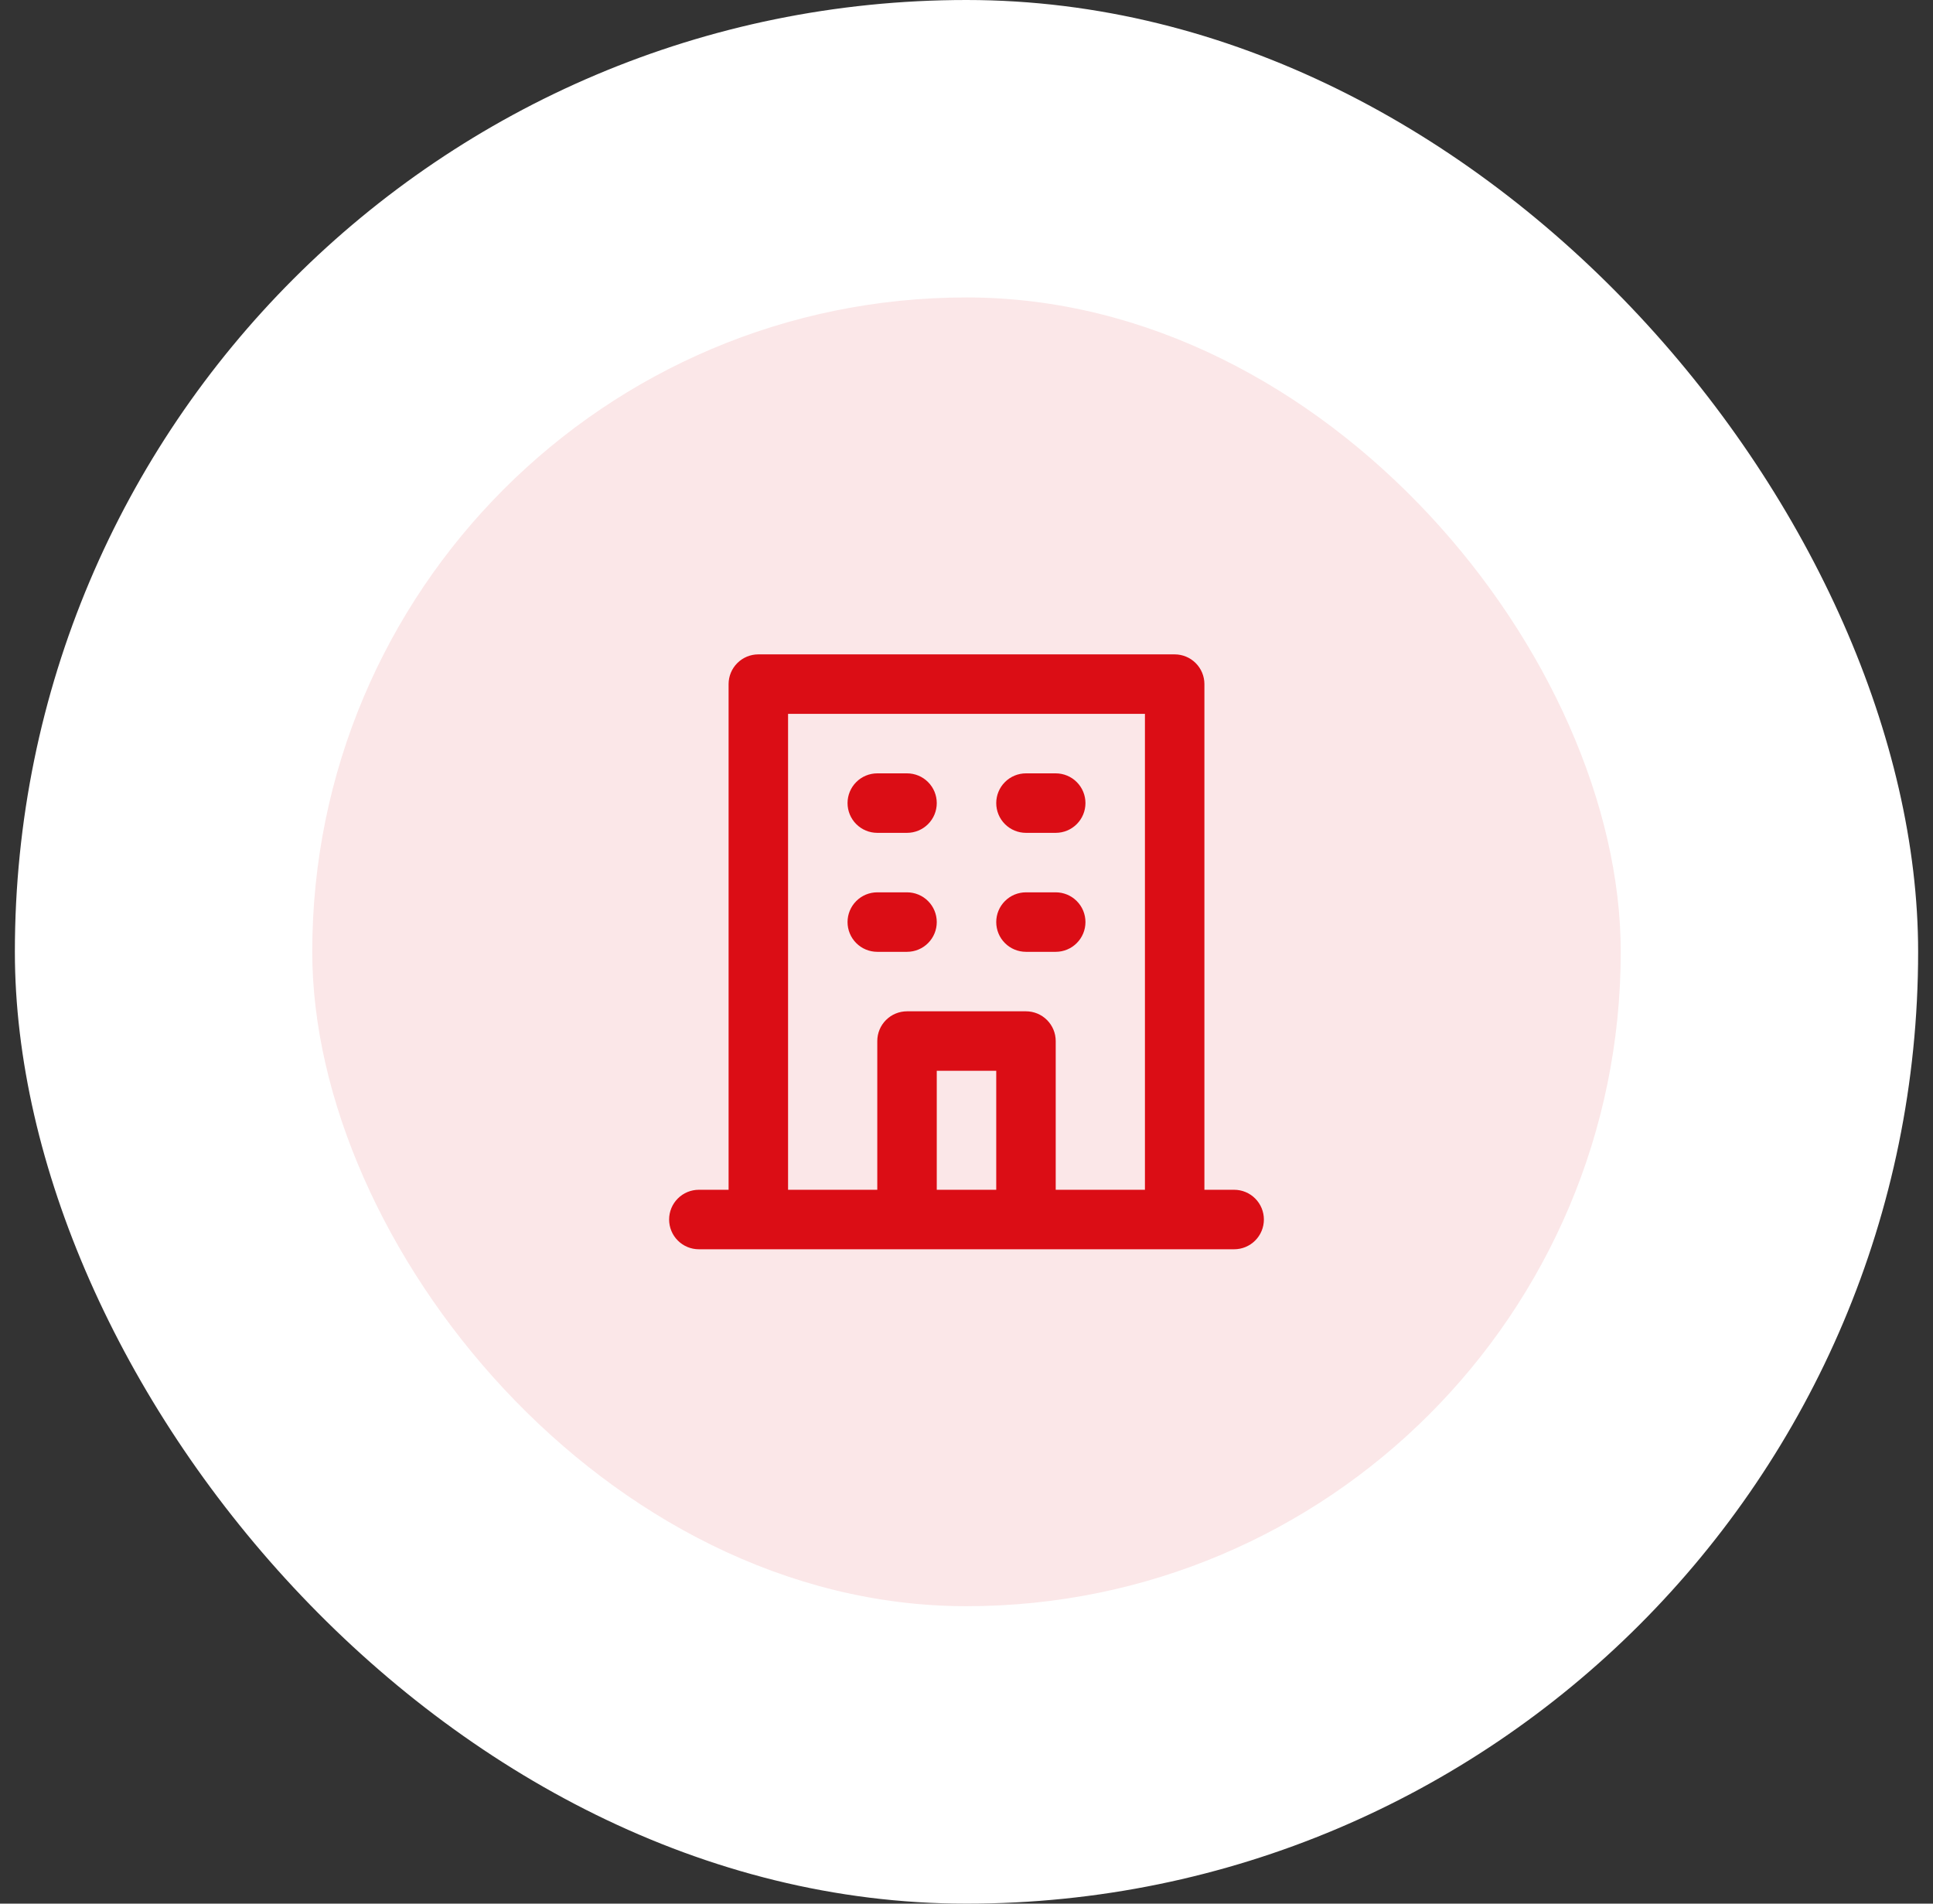
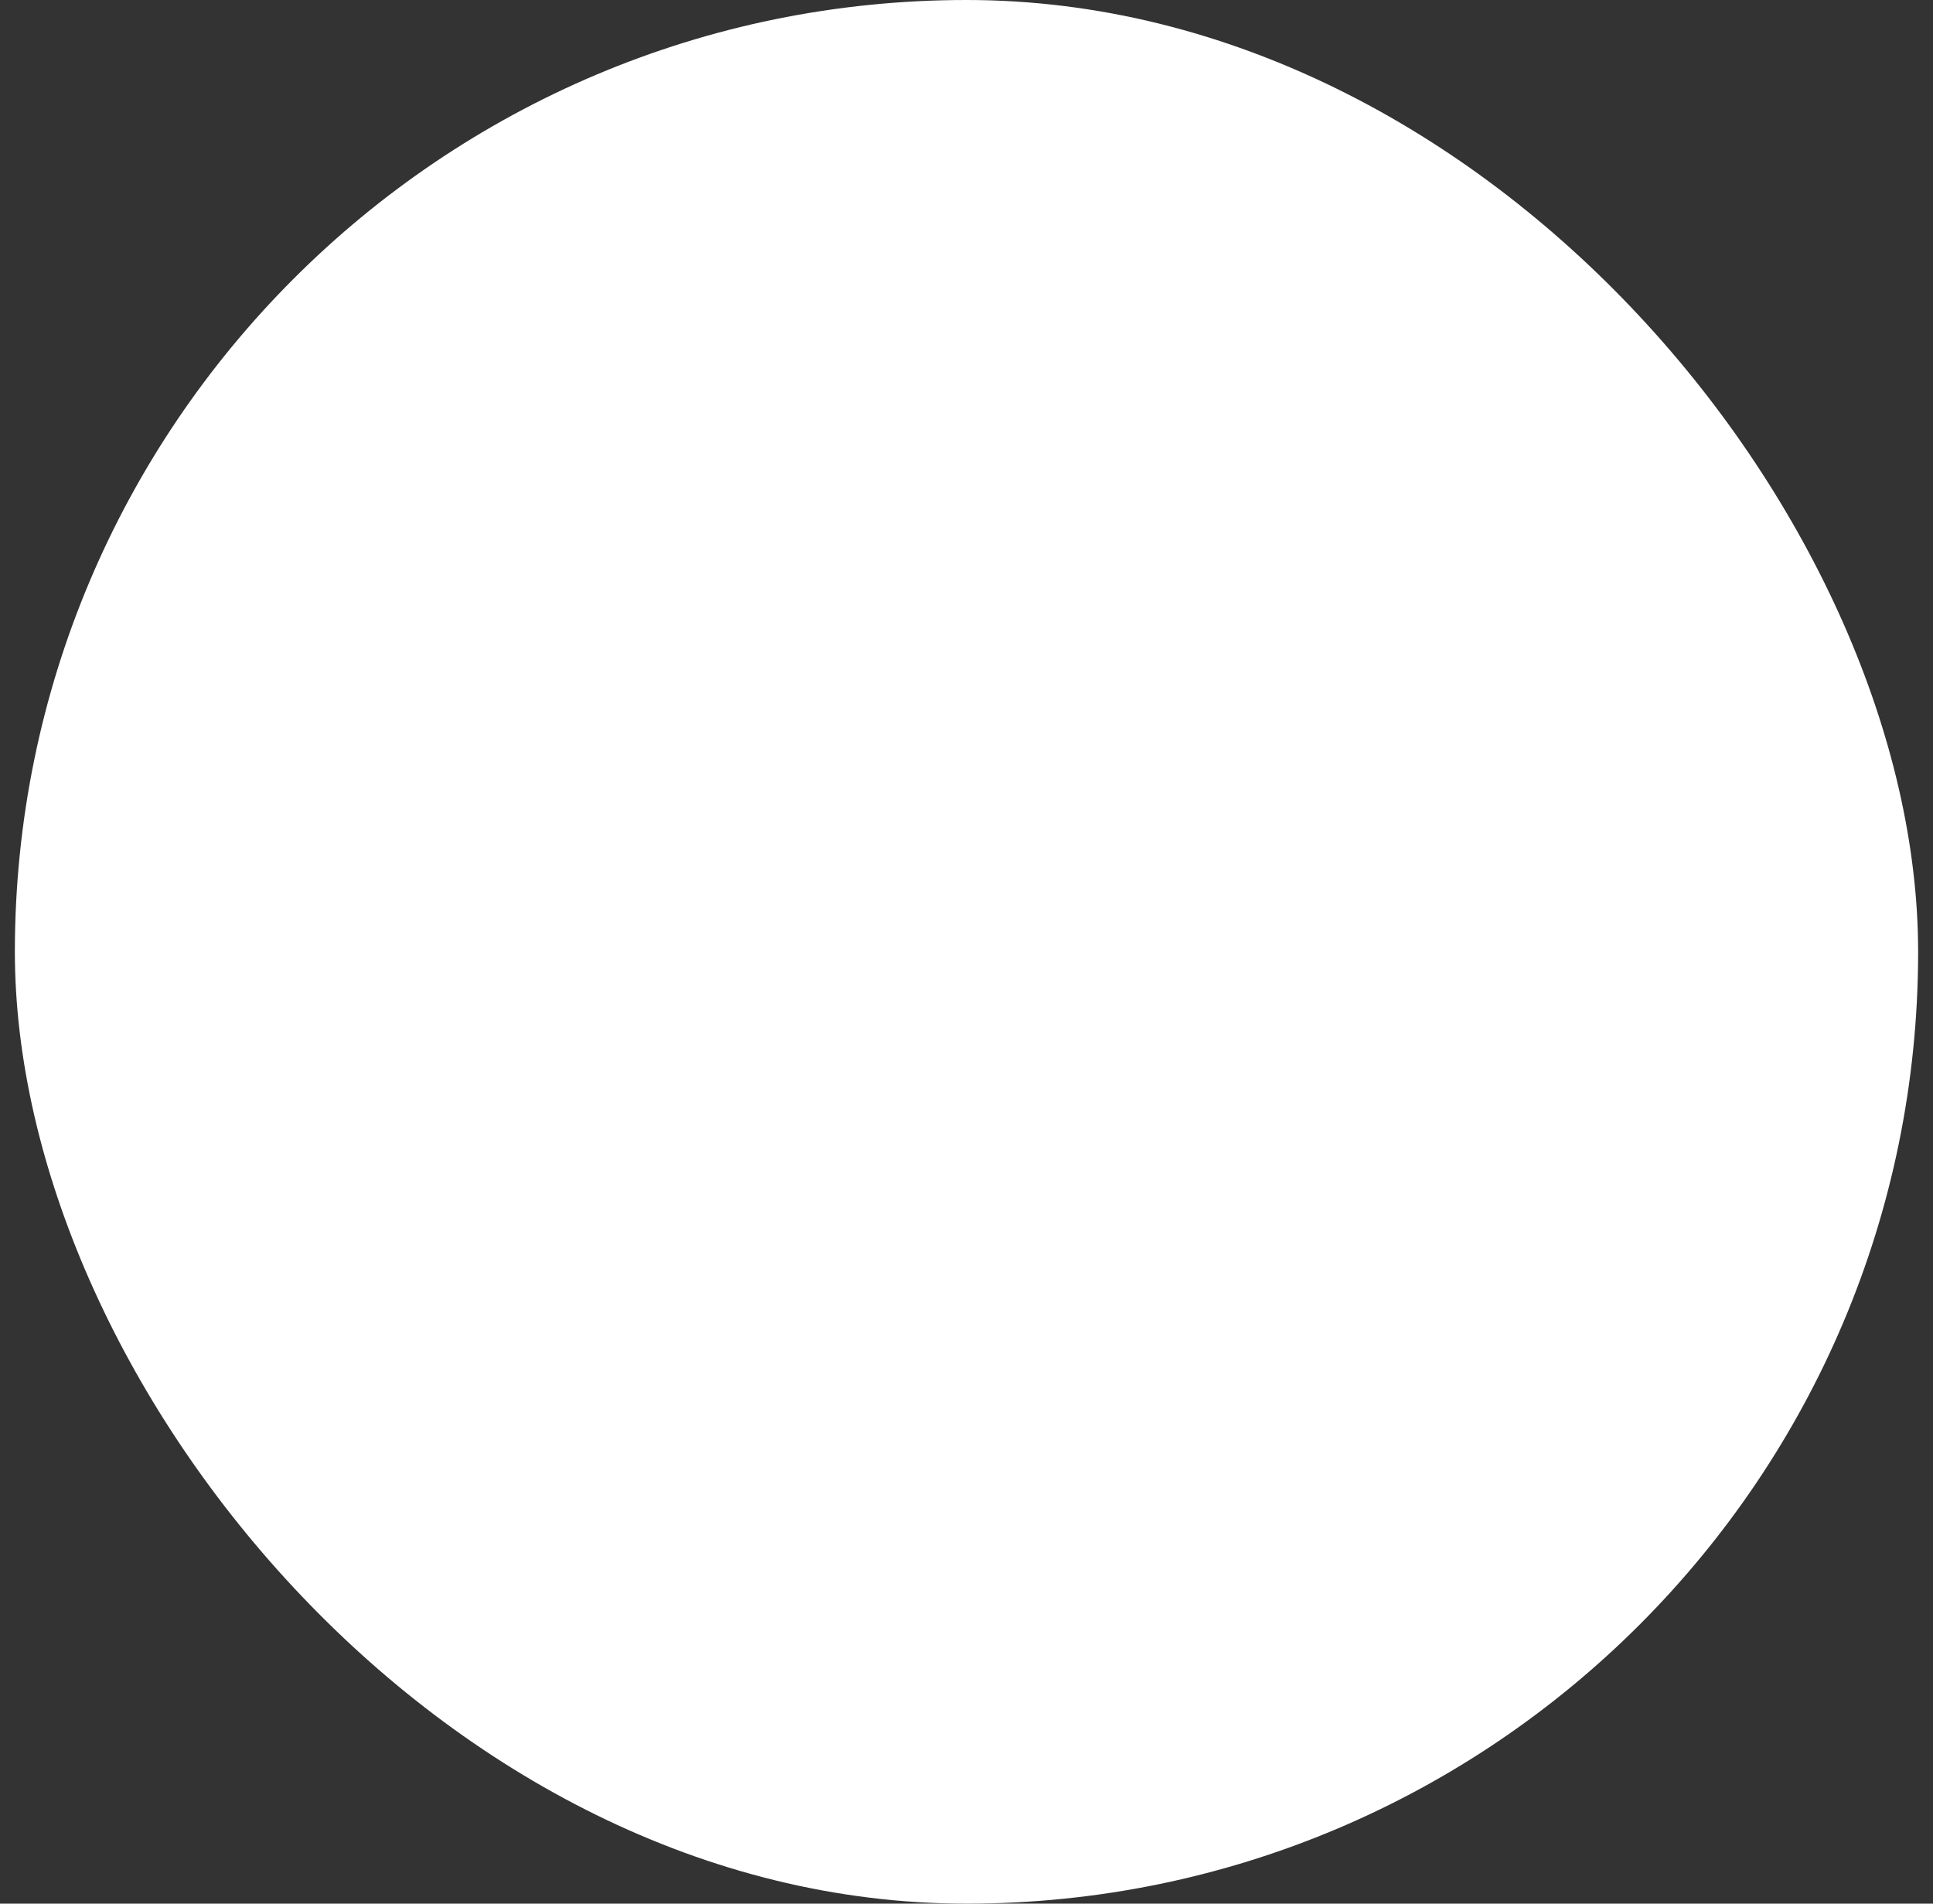
<svg xmlns="http://www.w3.org/2000/svg" width="65" height="64" viewBox="0 0 65 64" fill="none">
  <rect x="0" y="0" width="65" height="64" fill="#333333" stroke="none" />
  <rect x="0.5" width="64" height="64" rx="32" fill="white" />
-   <rect x="10.5" y="10" width="44" height="44" rx="22" fill="#FBE7E8" />
-   <path d="M34.5 28H35.5C35.765 28 36.02 27.895 36.207 27.707C36.395 27.52 36.5 27.265 36.5 27C36.5 26.735 36.395 26.48 36.207 26.293C36.02 26.105 35.765 26 35.5 26H34.5C34.235 26 33.98 26.105 33.793 26.293C33.605 26.48 33.5 26.735 33.5 27C33.5 27.265 33.605 27.52 33.793 27.707C33.98 27.895 34.235 28 34.5 28ZM34.5 32H35.5C35.765 32 36.02 31.895 36.207 31.707C36.395 31.52 36.5 31.265 36.5 31C36.5 30.735 36.395 30.48 36.207 30.293C36.02 30.105 35.765 30 35.5 30H34.5C34.235 30 33.98 30.105 33.793 30.293C33.605 30.48 33.5 30.735 33.5 31C33.5 31.265 33.605 31.52 33.793 31.707C33.98 31.895 34.235 32 34.5 32ZM29.5 28H30.5C30.765 28 31.02 27.895 31.207 27.707C31.395 27.52 31.5 27.265 31.5 27C31.5 26.735 31.395 26.48 31.207 26.293C31.02 26.105 30.765 26 30.5 26H29.5C29.235 26 28.98 26.105 28.793 26.293C28.605 26.48 28.5 26.735 28.5 27C28.5 27.265 28.605 27.52 28.793 27.707C28.98 27.895 29.235 28 29.5 28ZM29.5 32H30.5C30.765 32 31.02 31.895 31.207 31.707C31.395 31.52 31.5 31.265 31.5 31C31.5 30.735 31.395 30.48 31.207 30.293C31.02 30.105 30.765 30 30.5 30H29.5C29.235 30 28.98 30.105 28.793 30.293C28.605 30.48 28.5 30.735 28.5 31C28.5 31.265 28.605 31.52 28.793 31.707C28.98 31.895 29.235 32 29.5 32ZM41.5 40H40.5V23C40.5 22.735 40.395 22.48 40.207 22.293C40.02 22.105 39.765 22 39.5 22H25.5C25.235 22 24.98 22.105 24.793 22.293C24.605 22.48 24.5 22.735 24.5 23V40H23.5C23.235 40 22.98 40.105 22.793 40.293C22.605 40.48 22.5 40.735 22.5 41C22.5 41.265 22.605 41.52 22.793 41.707C22.98 41.895 23.235 42 23.5 42H41.5C41.765 42 42.02 41.895 42.207 41.707C42.395 41.52 42.5 41.265 42.5 41C42.5 40.735 42.395 40.48 42.207 40.293C42.02 40.105 41.765 40 41.5 40ZM33.5 40H31.5V36H33.5V40ZM38.5 40H35.5V35C35.5 34.735 35.395 34.48 35.207 34.293C35.02 34.105 34.765 34 34.5 34H30.5C30.235 34 29.98 34.105 29.793 34.293C29.605 34.48 29.5 34.735 29.5 35V40H26.5V24H38.5V40Z" fill="#DB0D15" />
</svg>